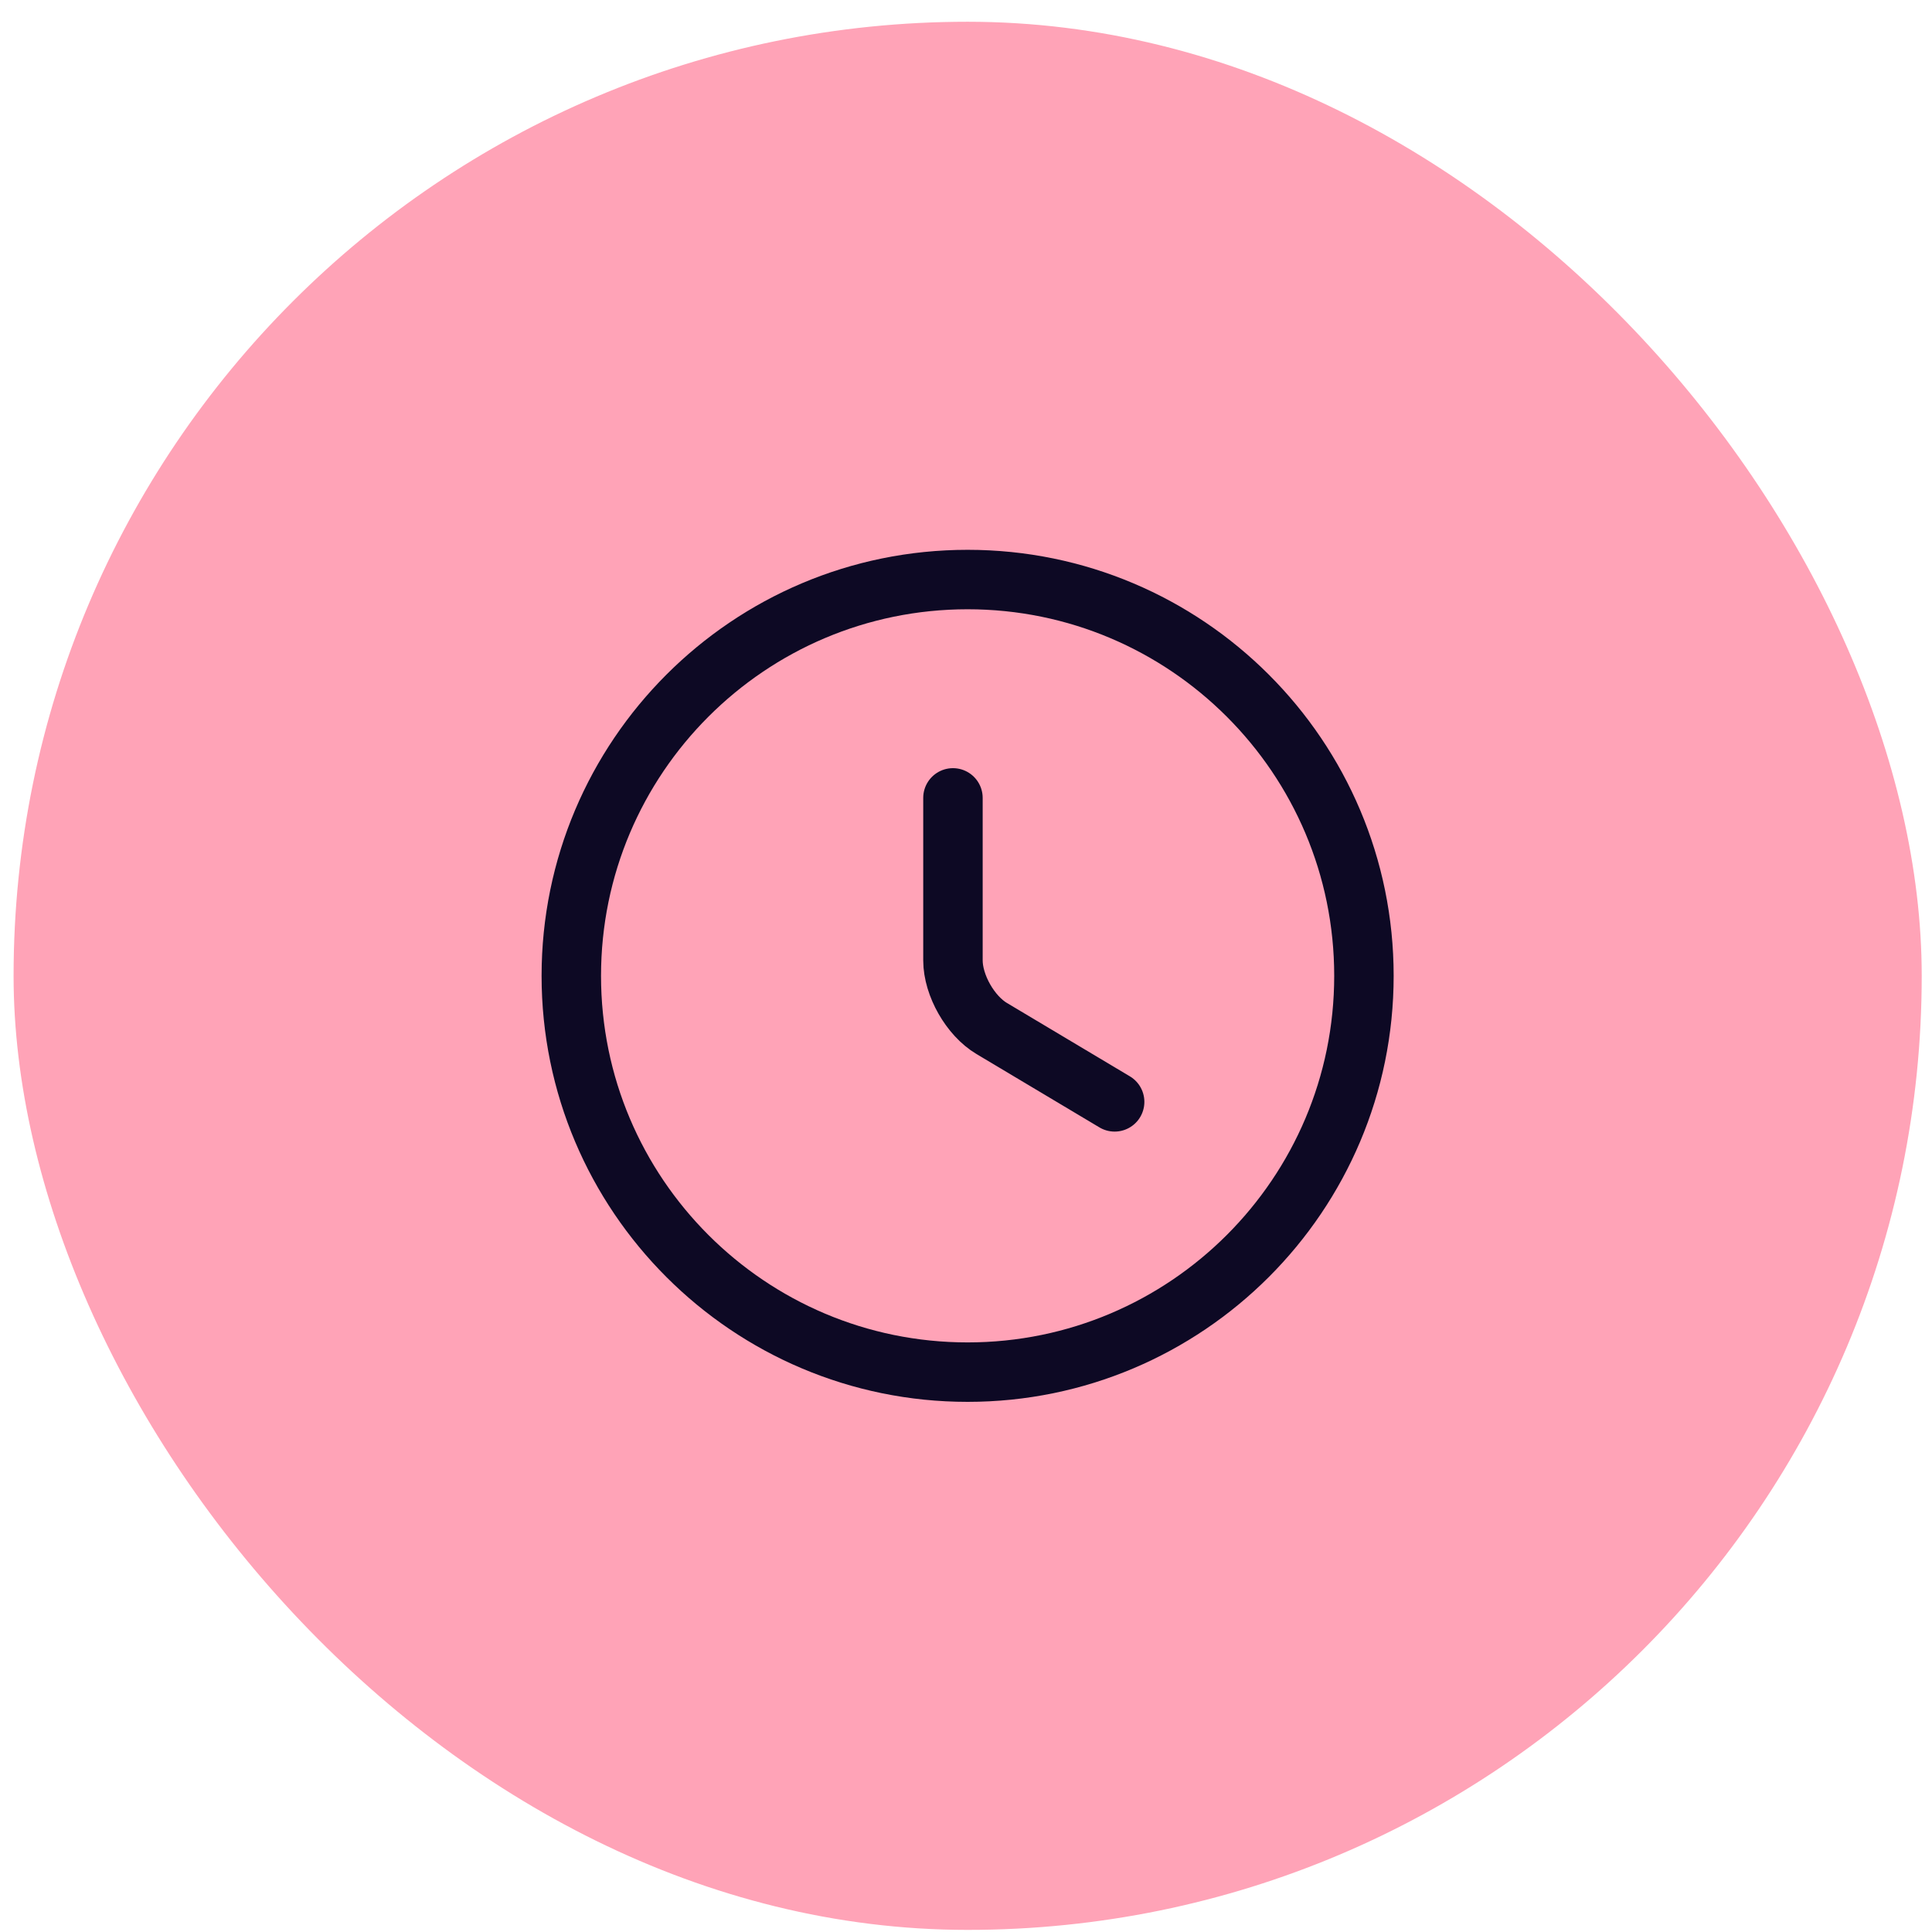
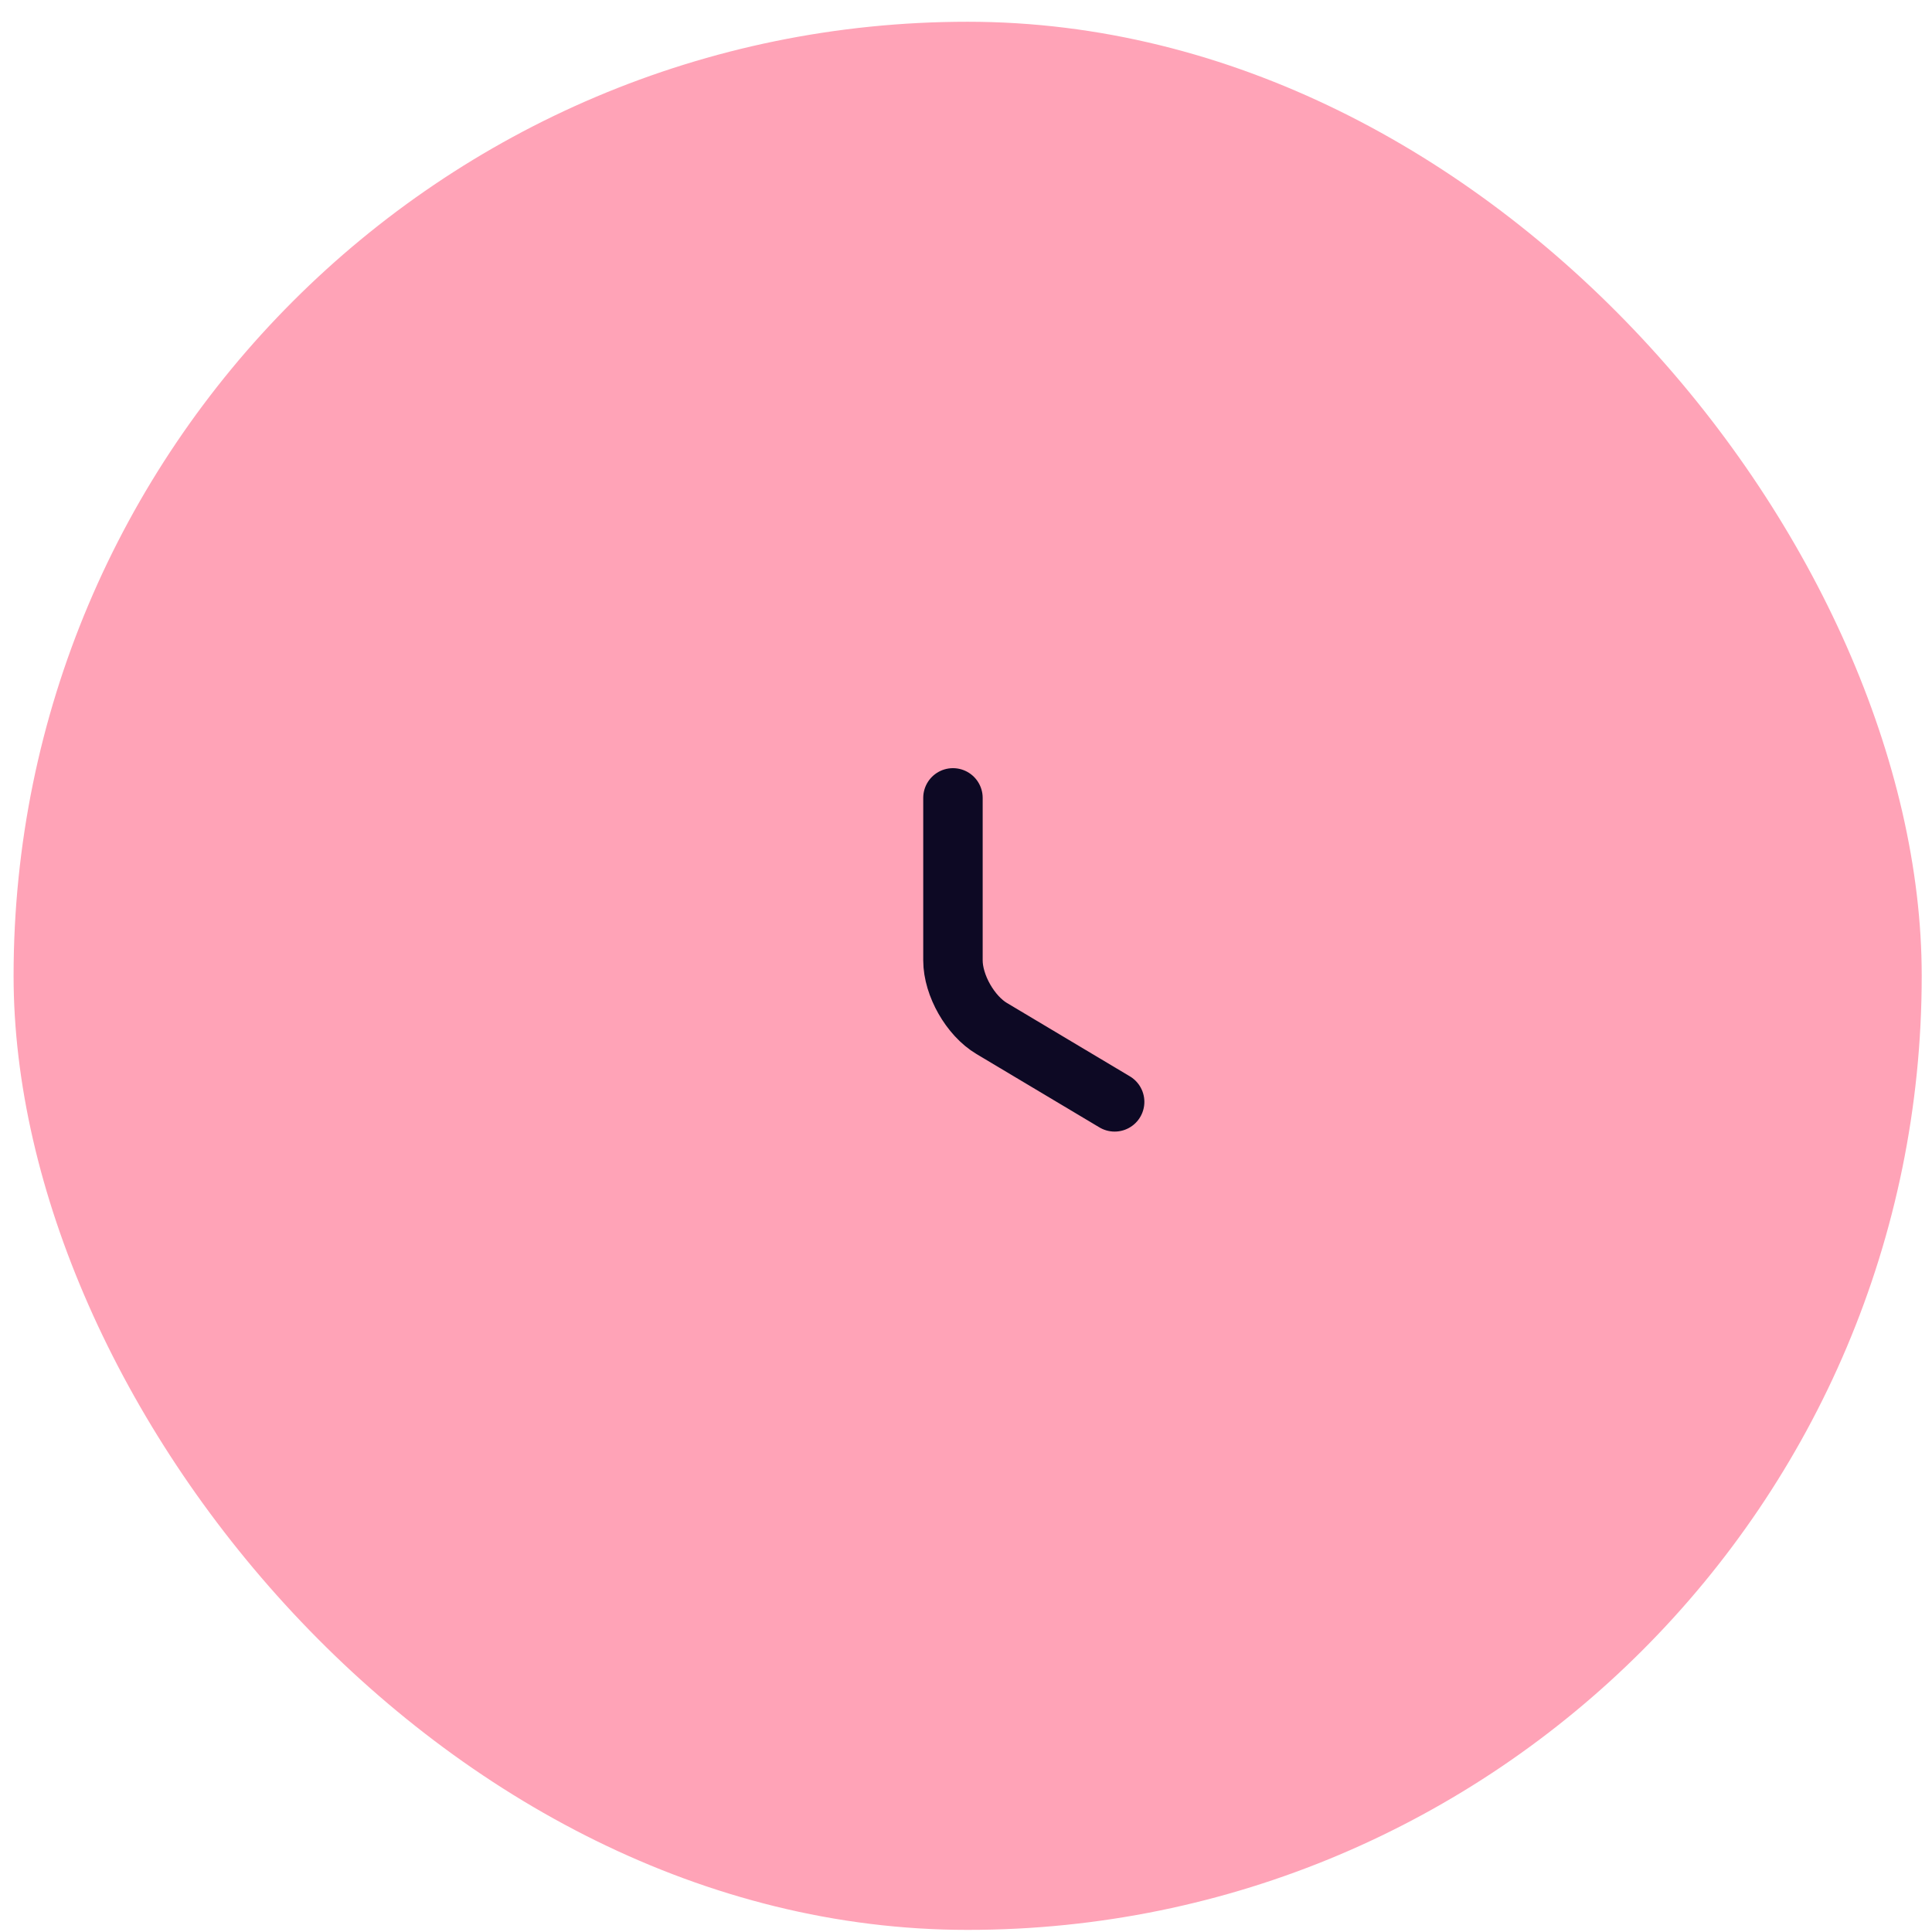
<svg xmlns="http://www.w3.org/2000/svg" width="65" height="65" viewBox="0 0 65 65" fill="none">
  <rect x="0.457" y="0.732" width="64.197" height="64.197" rx="32.098" fill="#FFA3B7" />
-   <path d="M45.888 32.831C45.888 40.191 39.914 46.164 32.554 46.164C25.194 46.164 19.221 40.191 19.221 32.831C19.221 25.471 25.194 19.498 32.554 19.498C39.914 19.498 45.888 25.471 45.888 32.831Z" stroke="#0D0924" stroke-width="2" stroke-linecap="round" stroke-linejoin="round" />
  <path d="M37.501 37.071L33.367 34.604C32.648 34.178 32.061 33.151 32.061 32.311V26.844" stroke="#0D0924" stroke-width="2" stroke-linecap="round" stroke-linejoin="round" />
</svg>